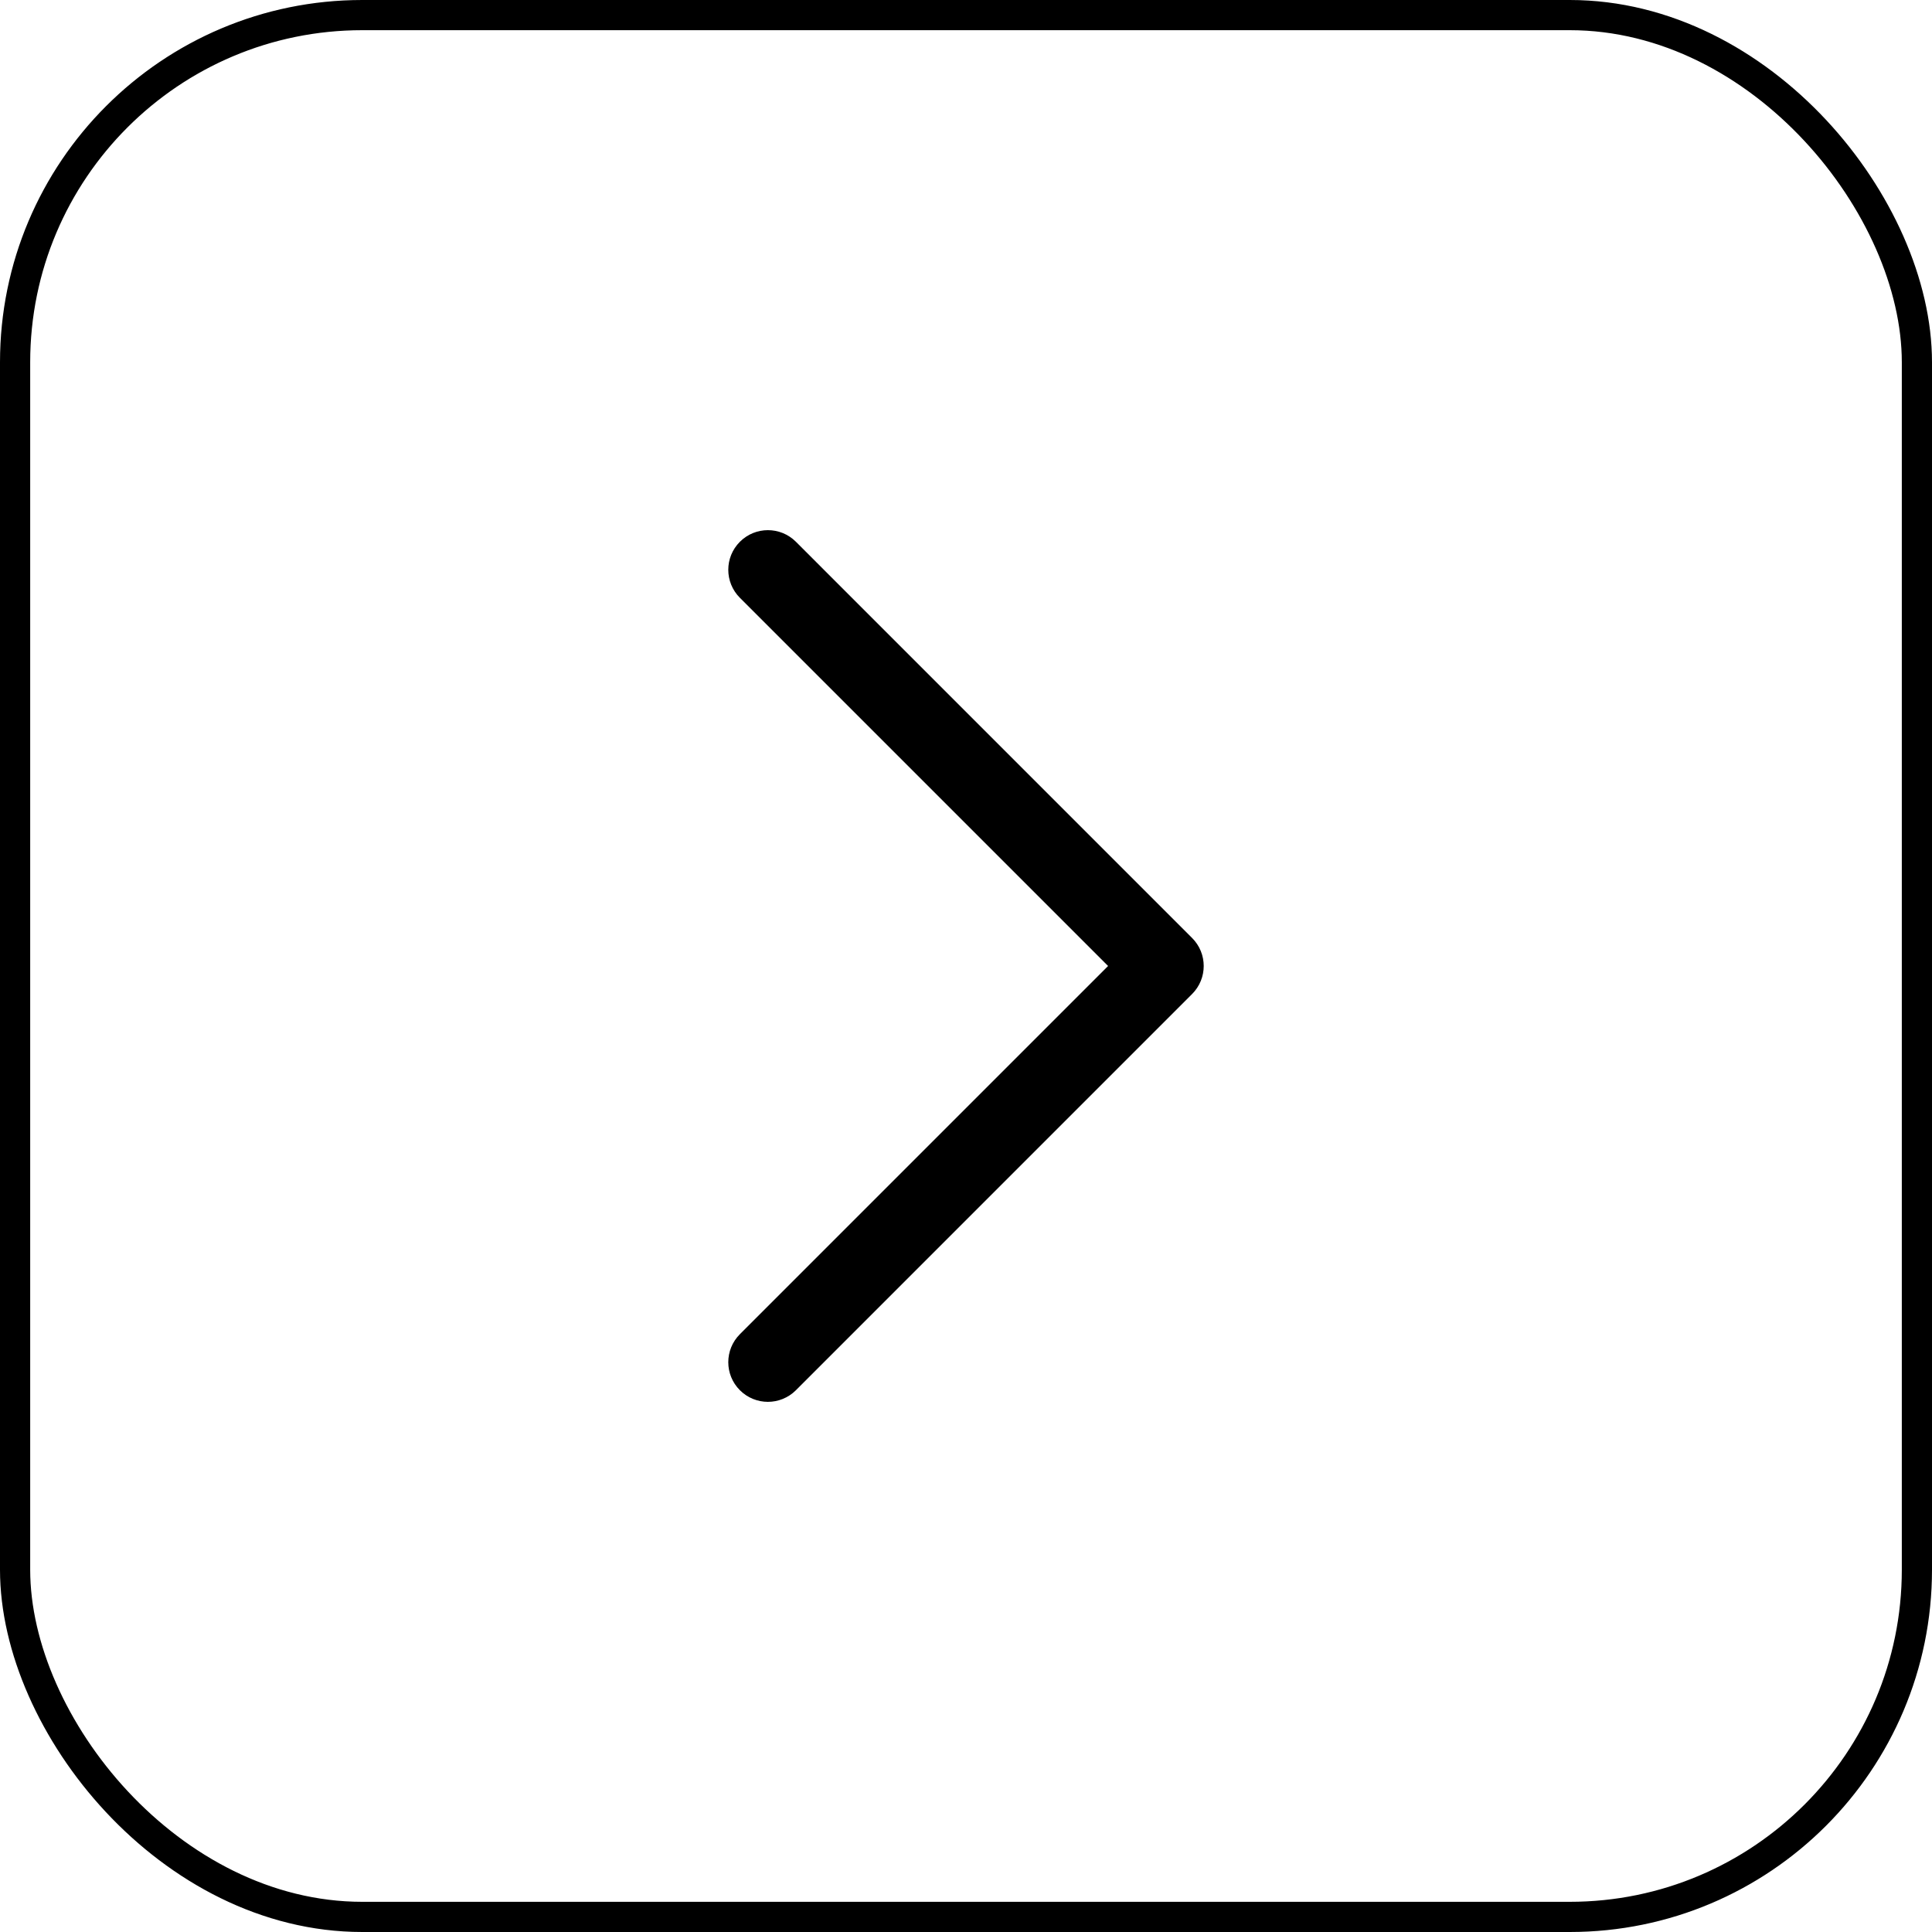
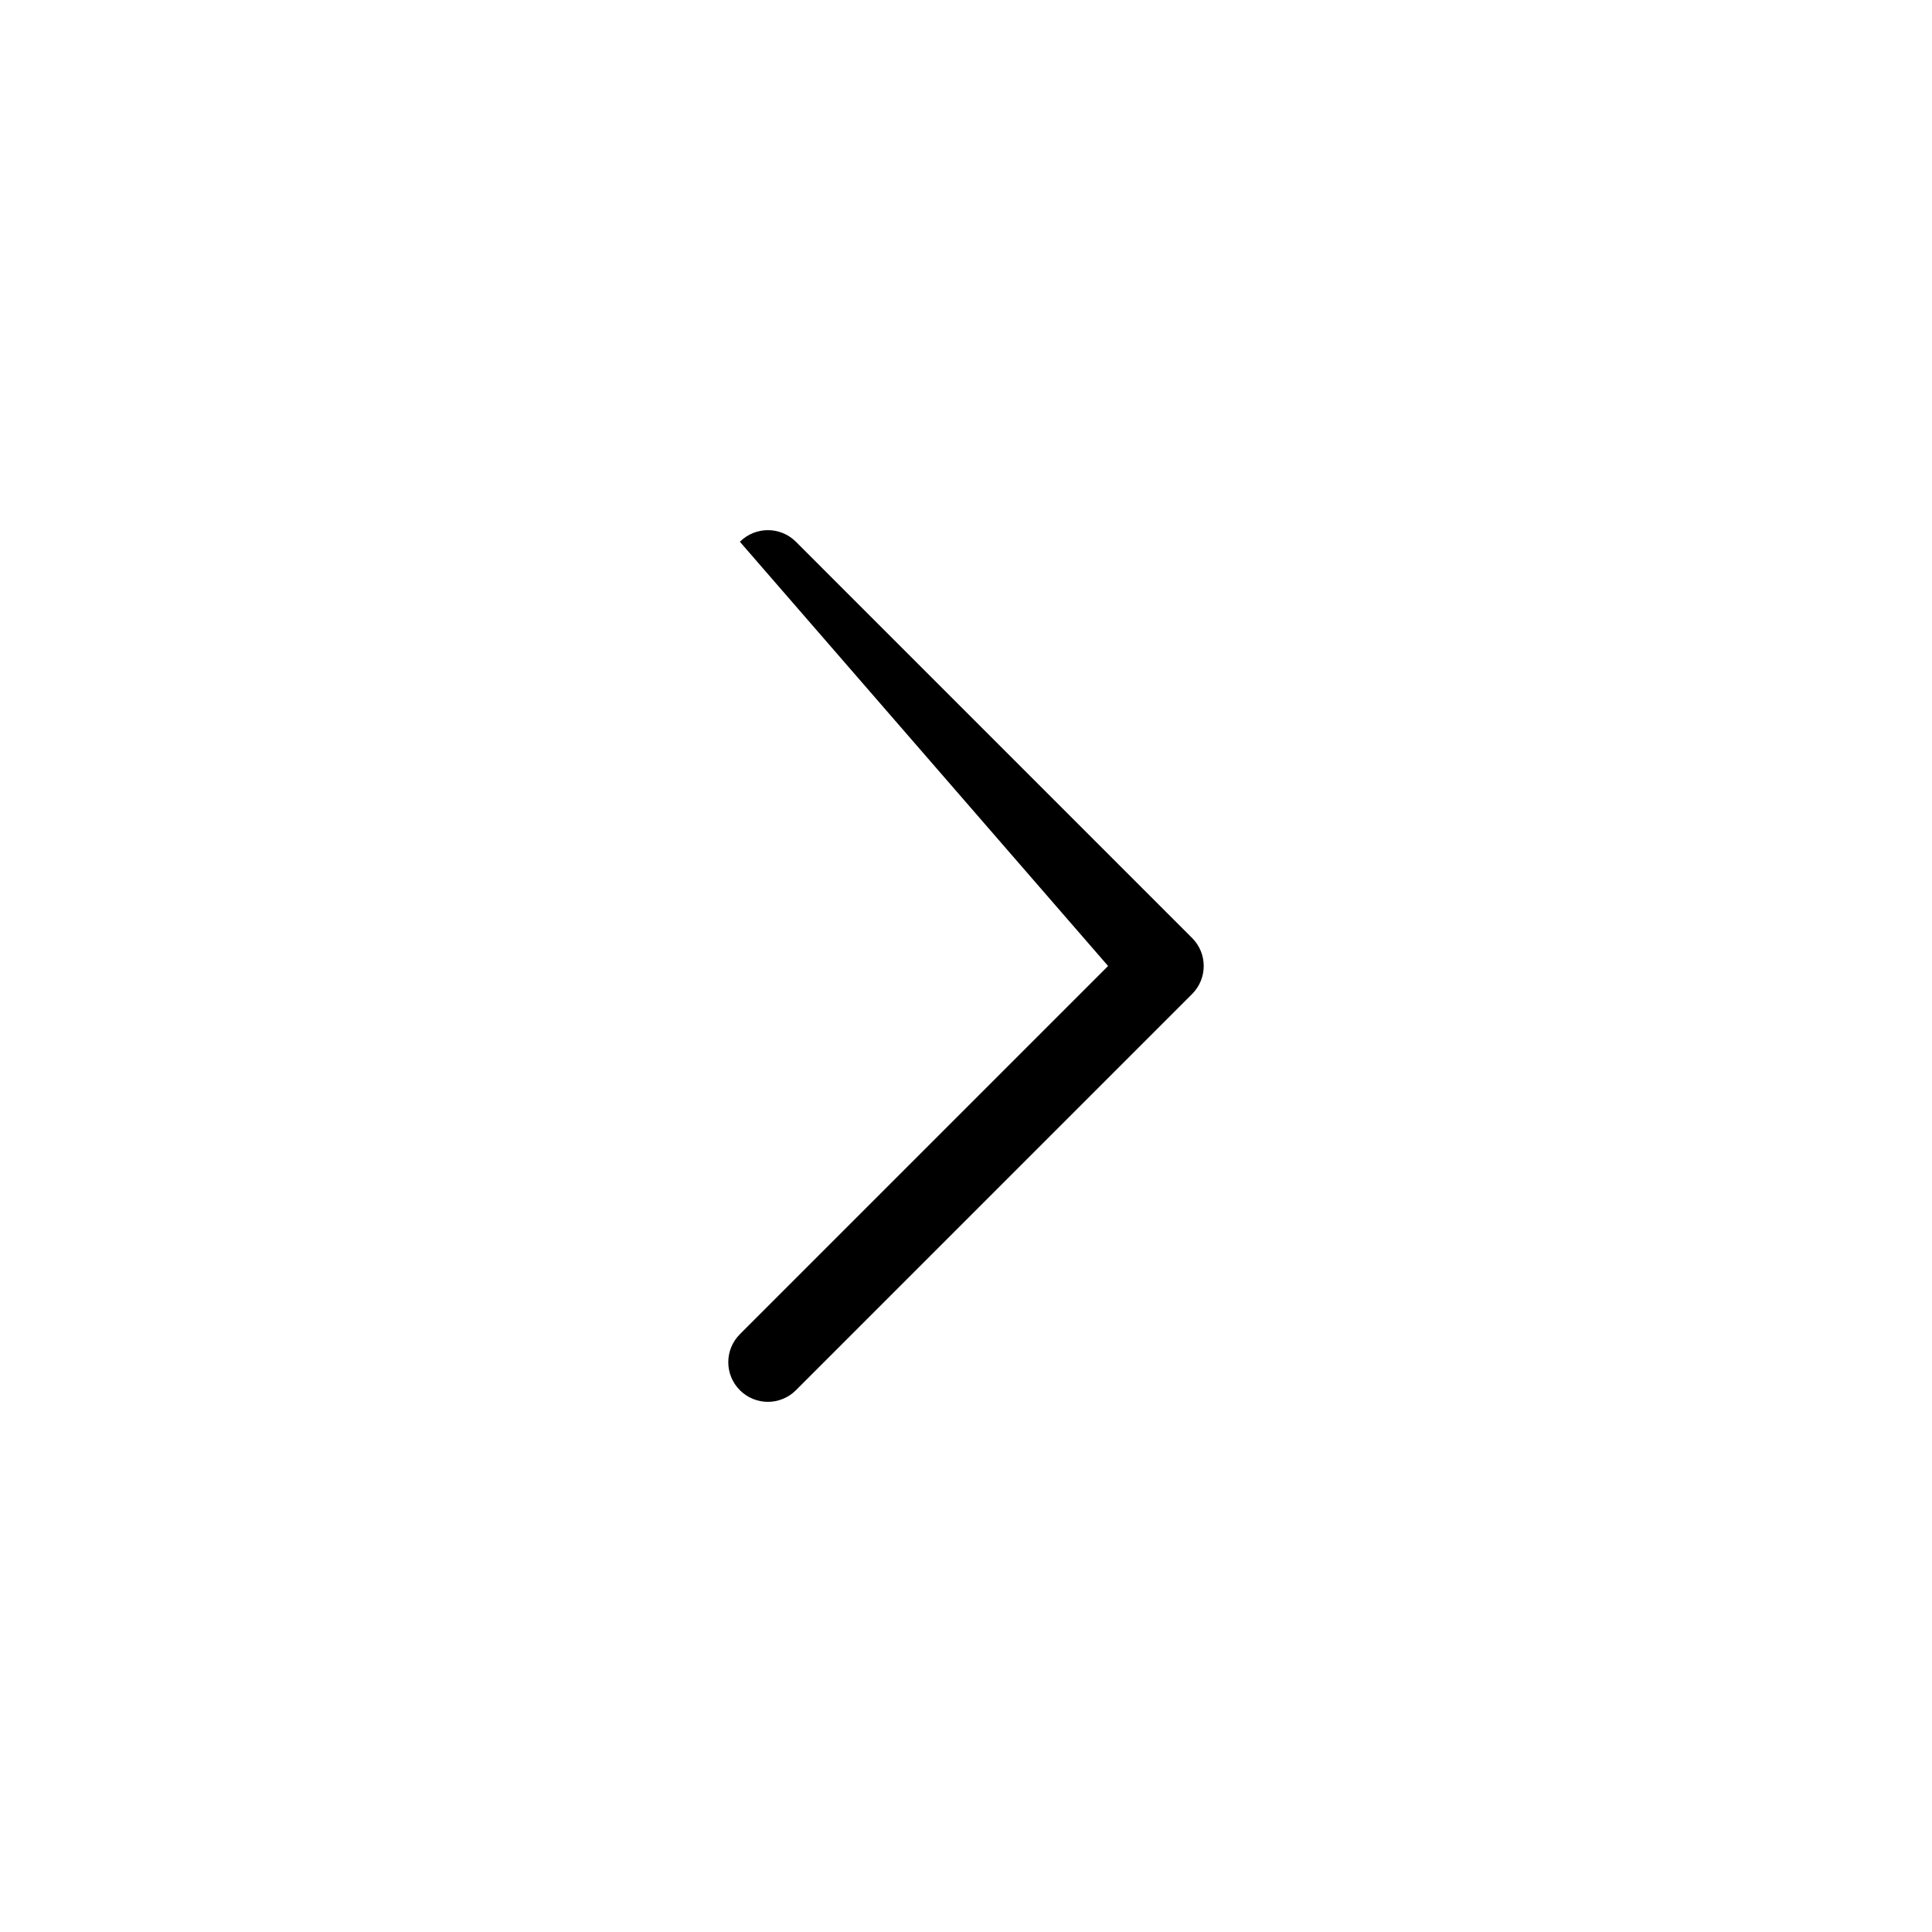
<svg xmlns="http://www.w3.org/2000/svg" width="64" height="64" viewBox="0 0 64 64" fill="none">
-   <rect x="0.5" y="0.5" width="63" height="63" rx="11.5" stroke="black" />
-   <path d="M25.438 46.438C25.773 46.438 26.109 46.309 26.366 46.053L39.49 32.928C40.003 32.415 40.003 31.585 39.49 31.072L26.366 17.947C25.853 17.434 25.022 17.434 24.51 17.947C23.997 18.46 23.997 19.29 24.51 19.803L36.707 32L24.51 44.197C23.997 44.71 23.997 45.54 24.51 46.053C24.766 46.309 25.102 46.438 25.438 46.438Z" fill="black" />
+   <path d="M25.438 46.438C25.773 46.438 26.109 46.309 26.366 46.053L39.49 32.928C40.003 32.415 40.003 31.585 39.49 31.072L26.366 17.947C25.853 17.434 25.022 17.434 24.51 17.947L36.707 32L24.51 44.197C23.997 44.71 23.997 45.54 24.51 46.053C24.766 46.309 25.102 46.438 25.438 46.438Z" fill="black" />
</svg>